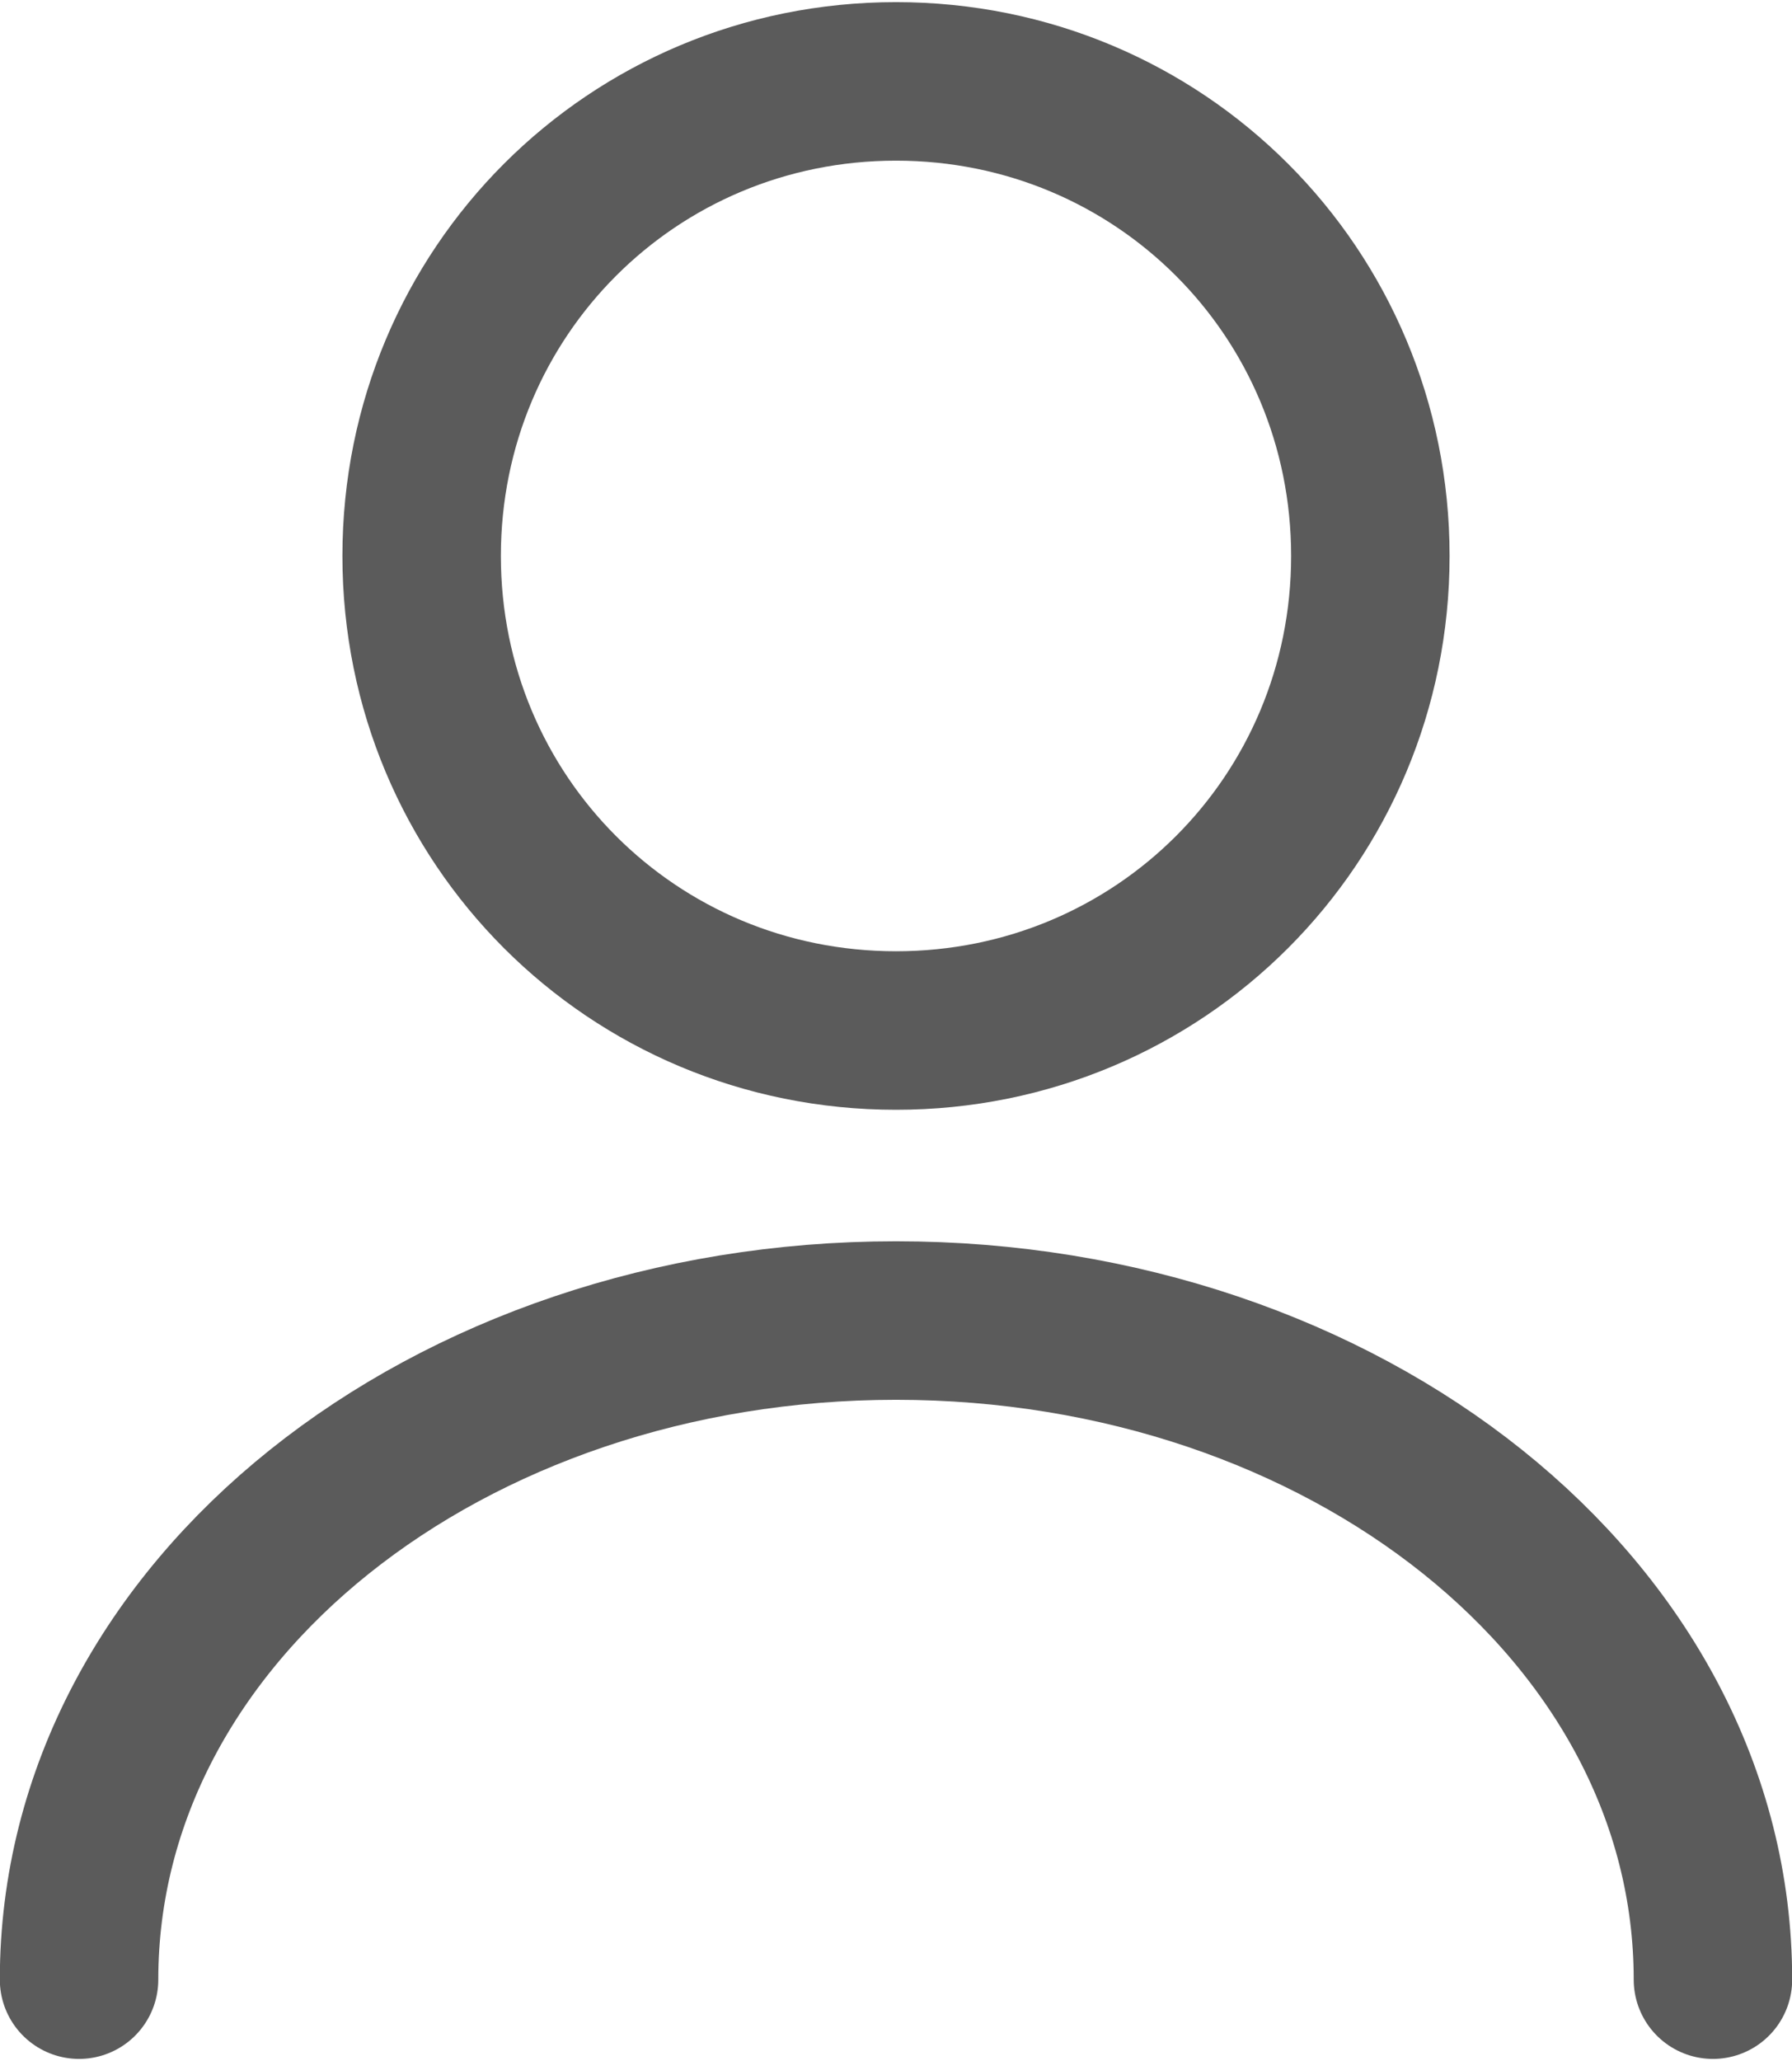
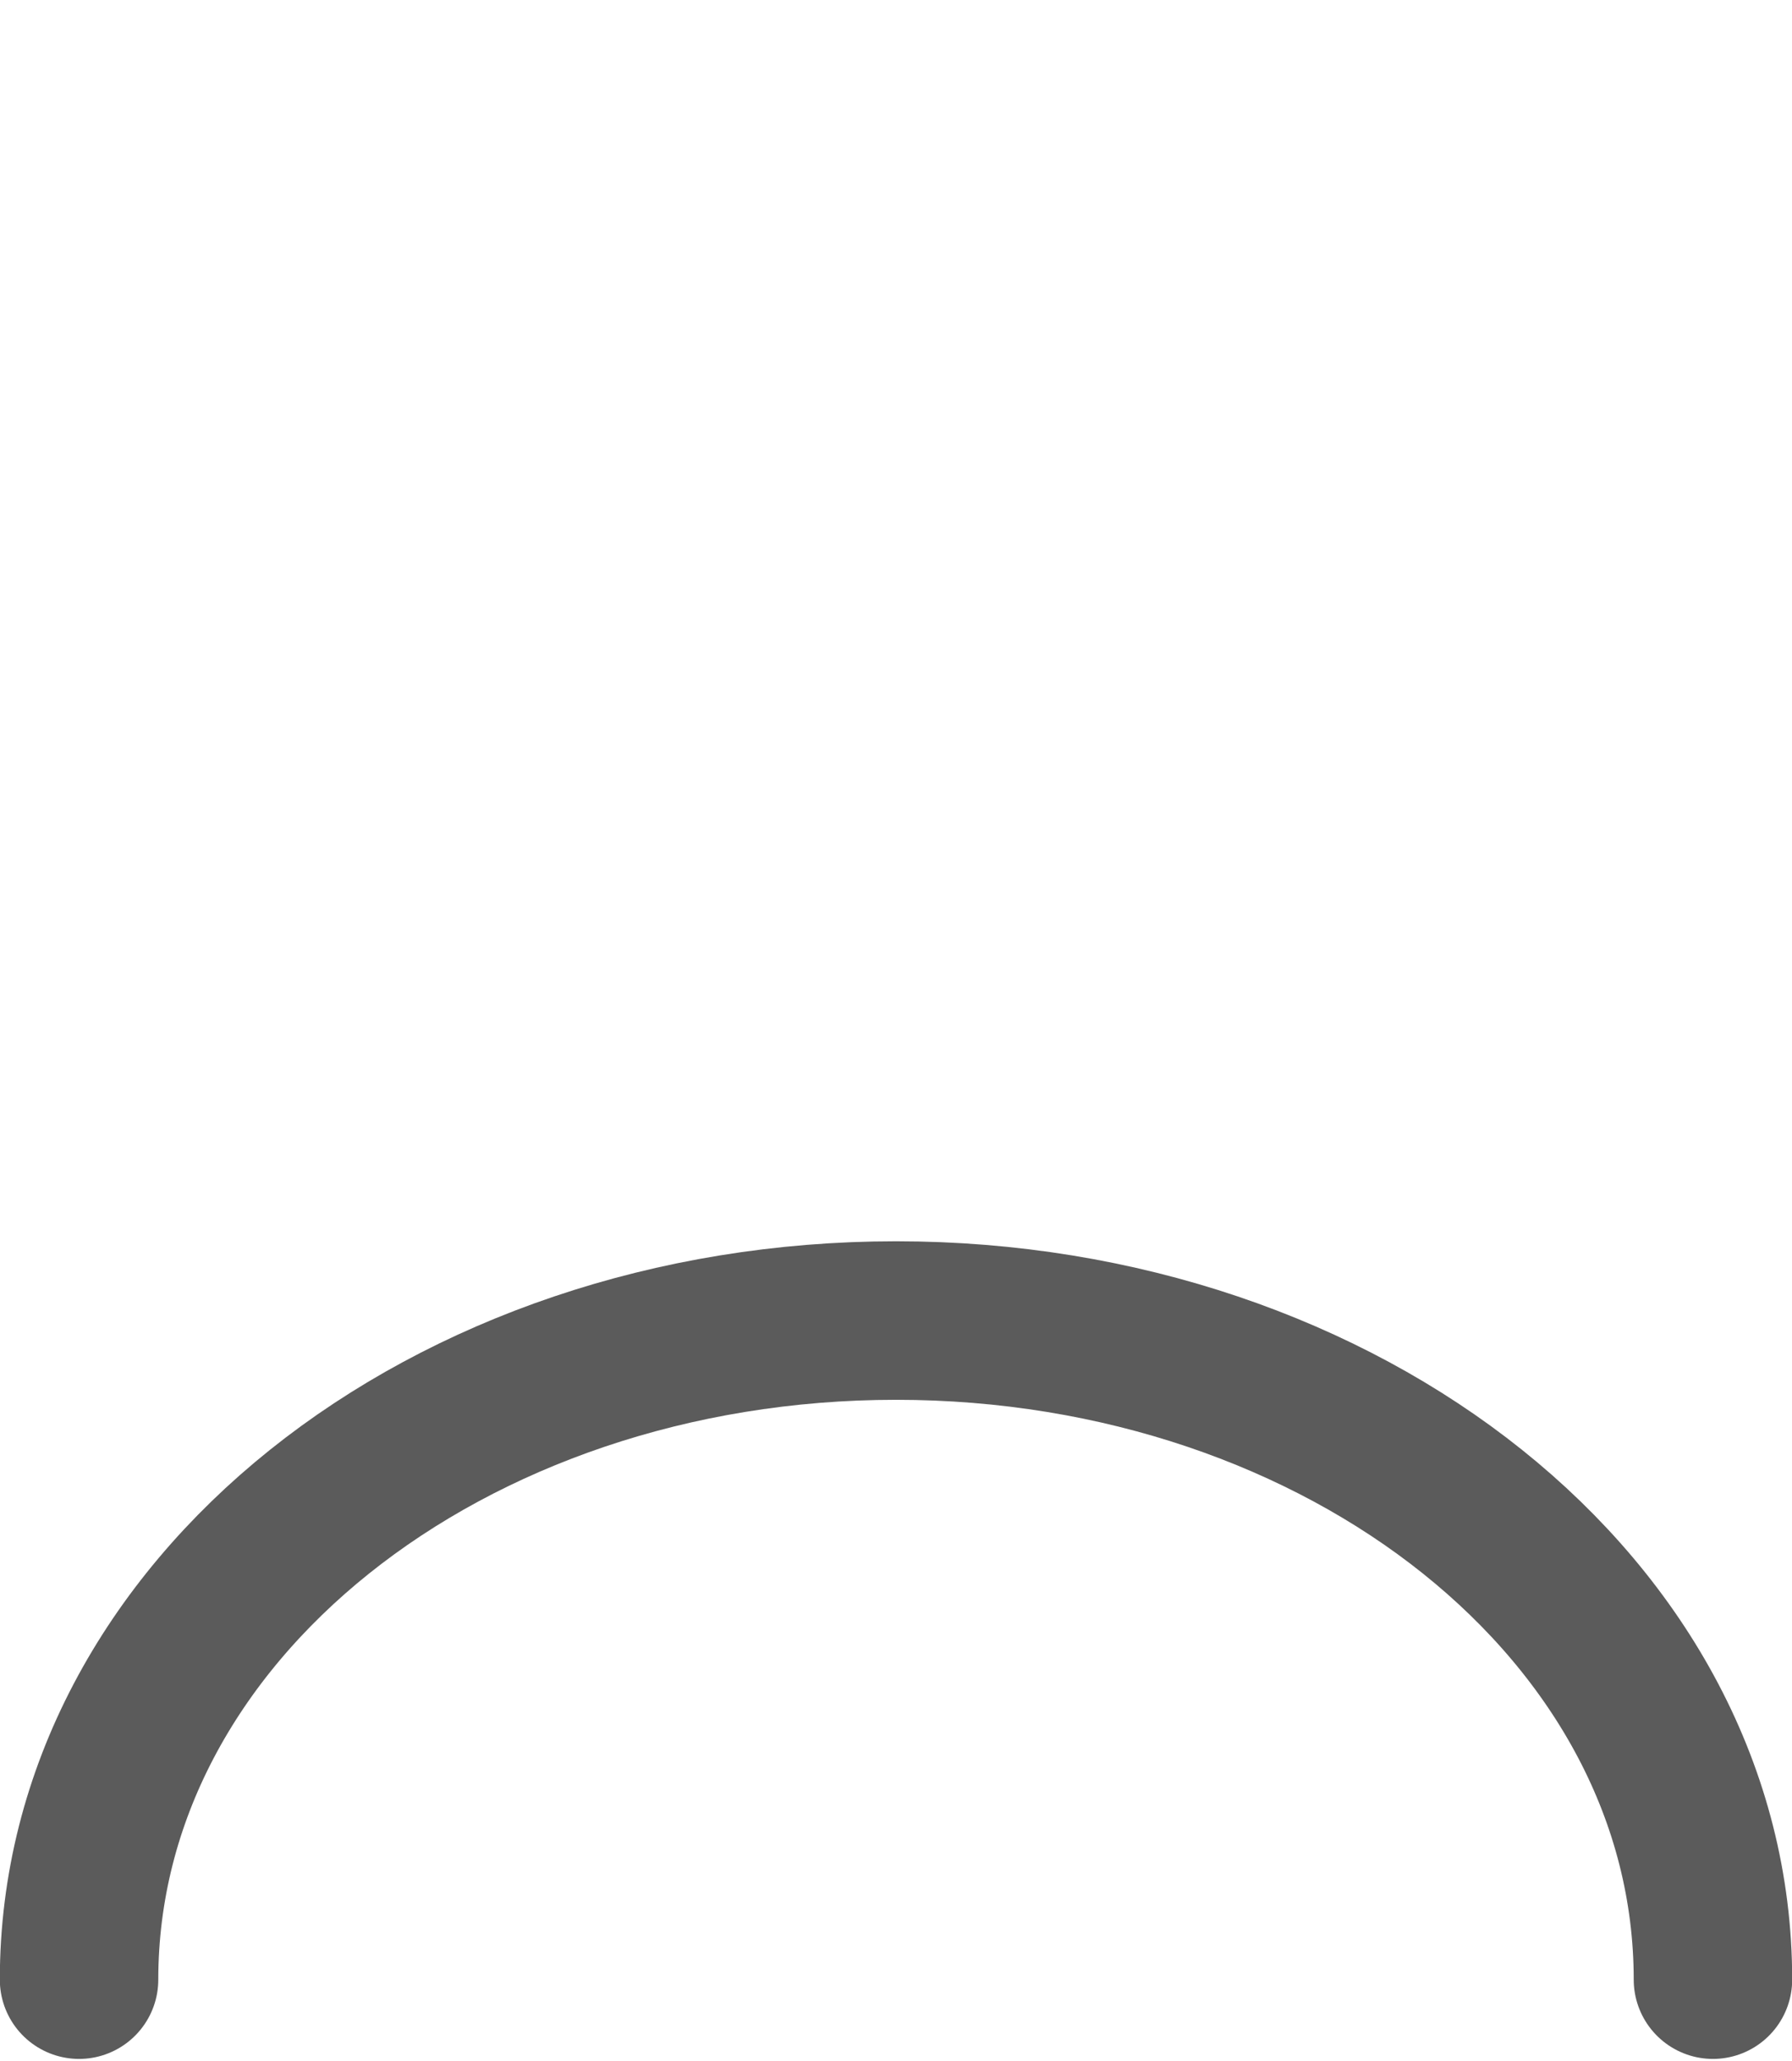
<svg xmlns="http://www.w3.org/2000/svg" xml:space="preserve" width="39.892mm" height="45.861mm" version="1.1" style="shape-rendering:geometricPrecision; text-rendering:geometricPrecision; image-rendering:optimizeQuality; fill-rule:evenodd; clip-rule:evenodd" viewBox="0 0 136 156">
  <defs>
    <style type="text/css">
   
    .str0 {stroke:#5B5B5B;stroke-width:12.026;stroke-linecap:round;stroke-linejoin:round}
    .fil0 {fill:none}
   
  </style>
  </defs>
  <g id="Layer_x0020_1">
    <g id="_768071788592">
-       <path class="fil0 str0" d="M68 78c20,0 36,-16 36,-36 0,-20 -16,-36 -36,-36 -20,0 -36,16 -36,36 0,20 16,36 36,36z" />
      <path class="fil0 str0" d="M130 150c0,-28 -28,-50 -62,-50 -34,0 -62,22 -62,50" />
    </g>
  </g>
</svg>